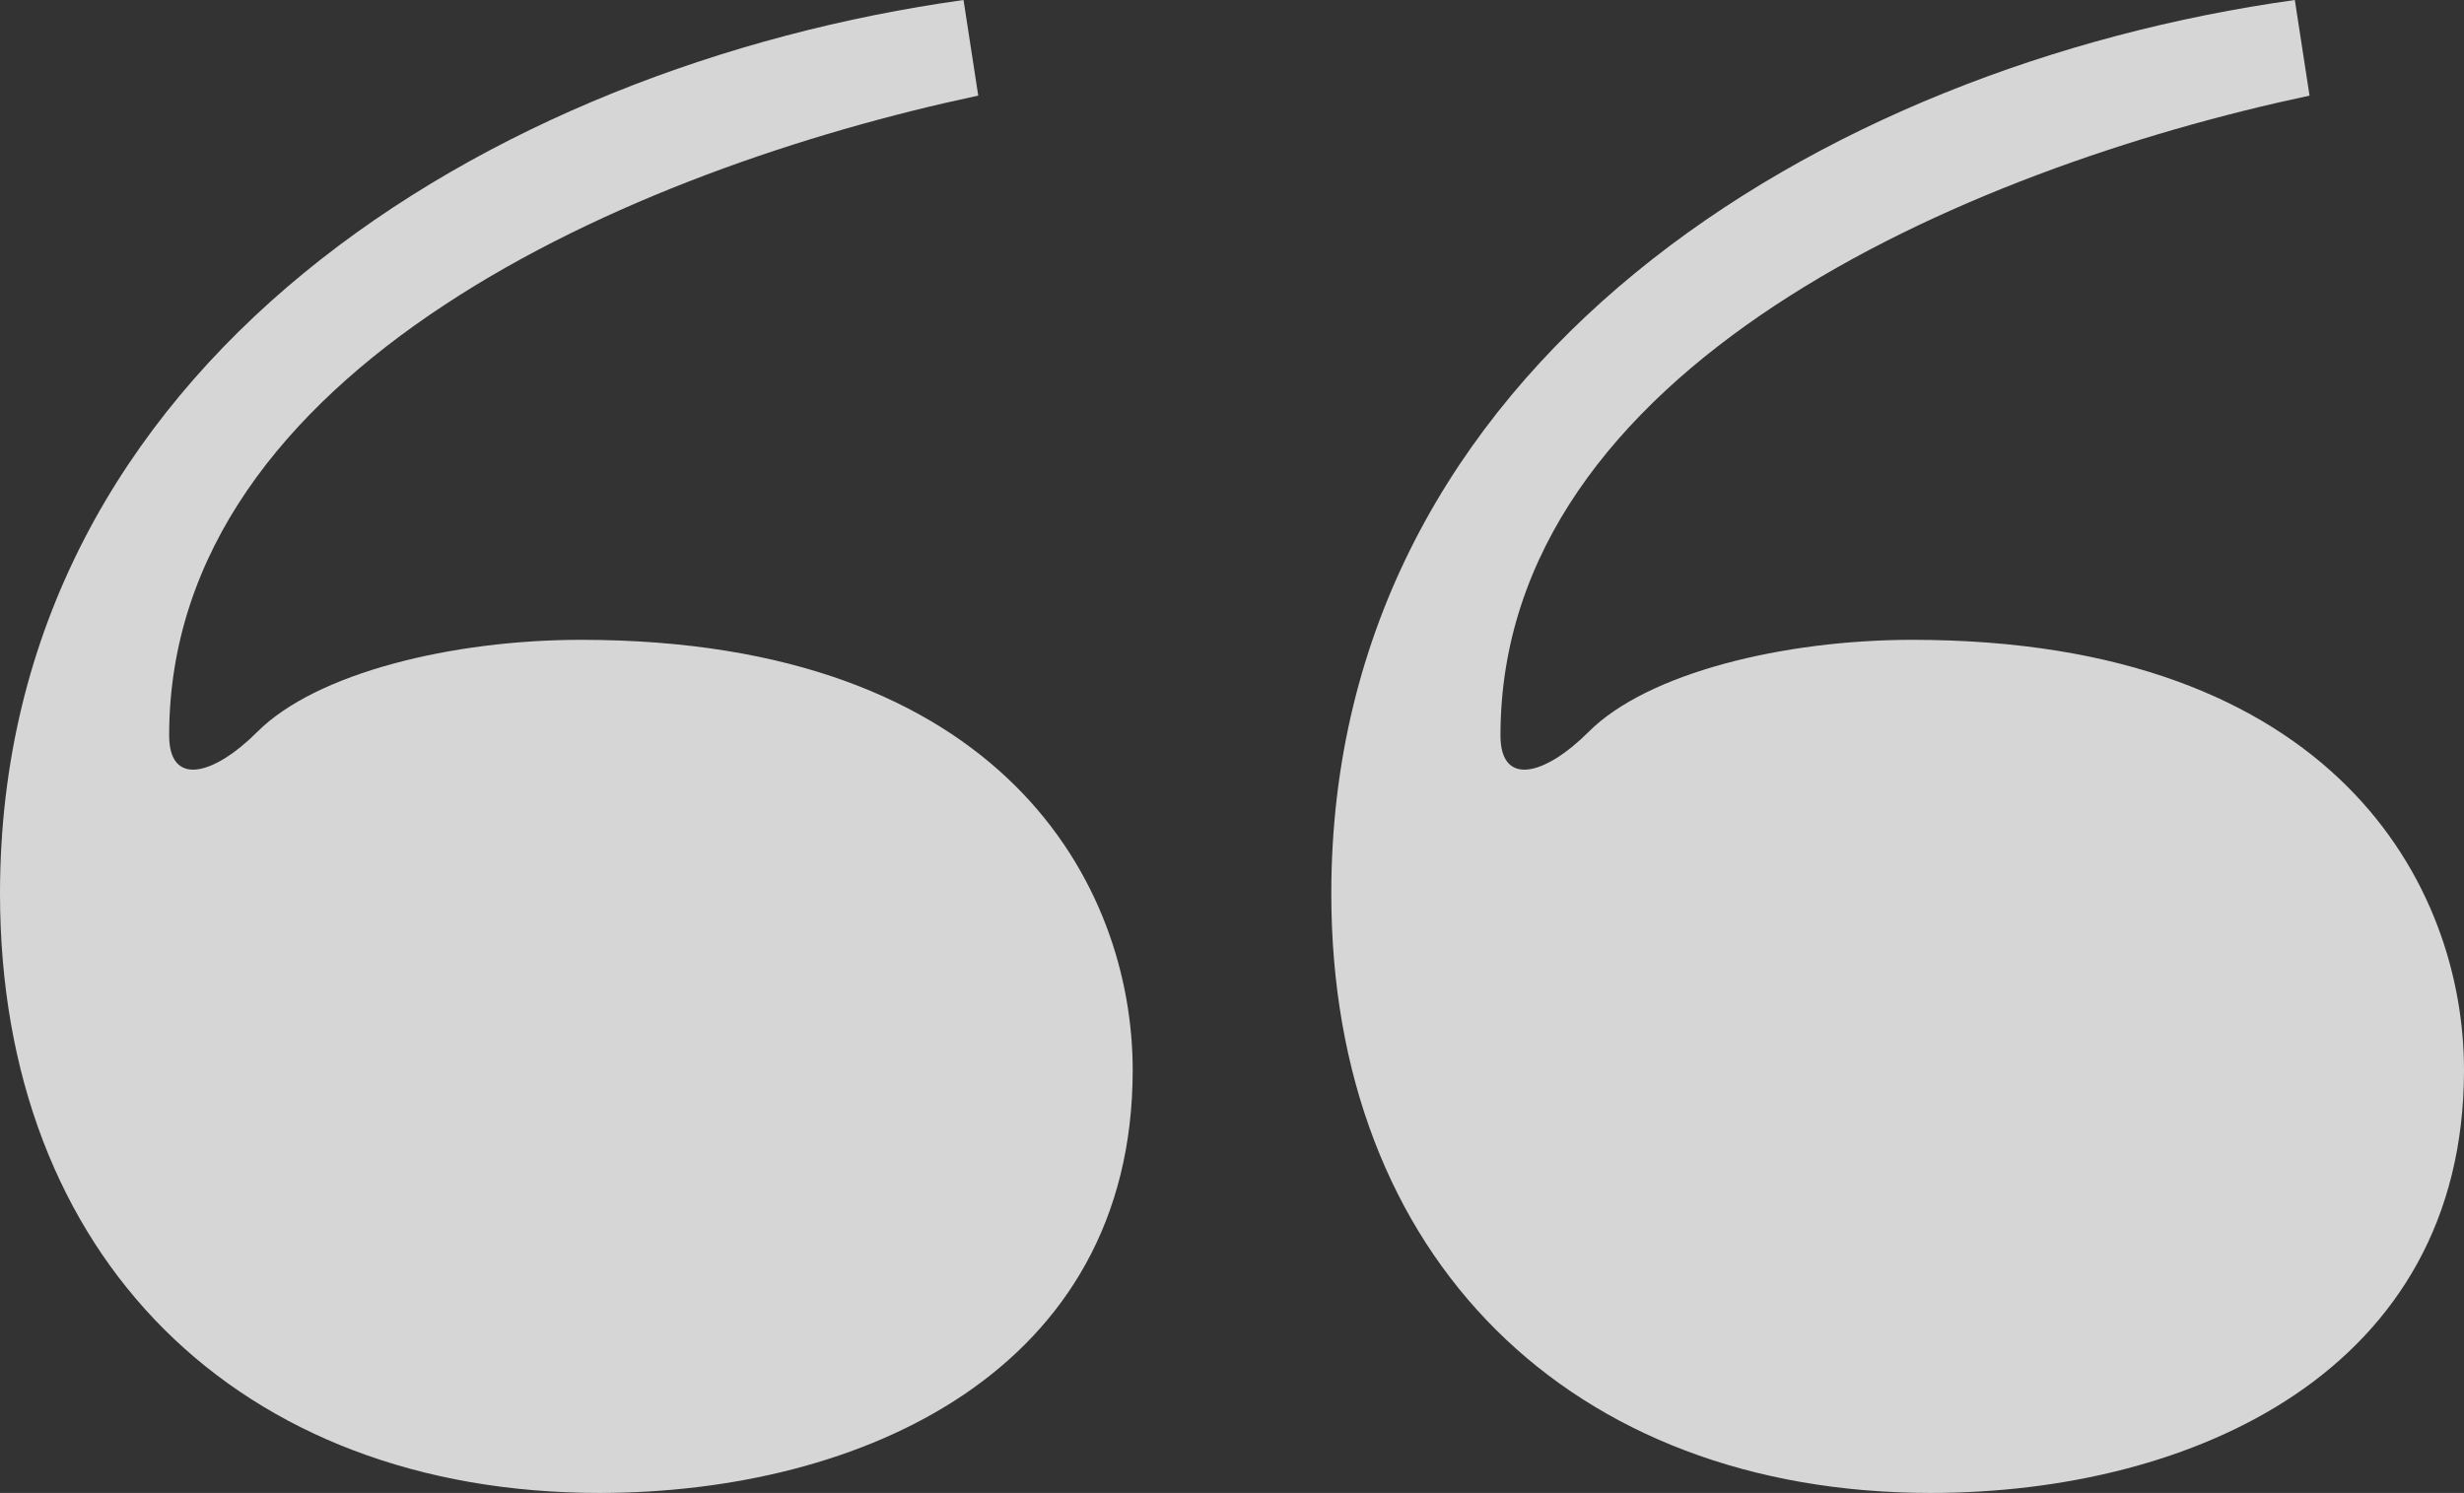
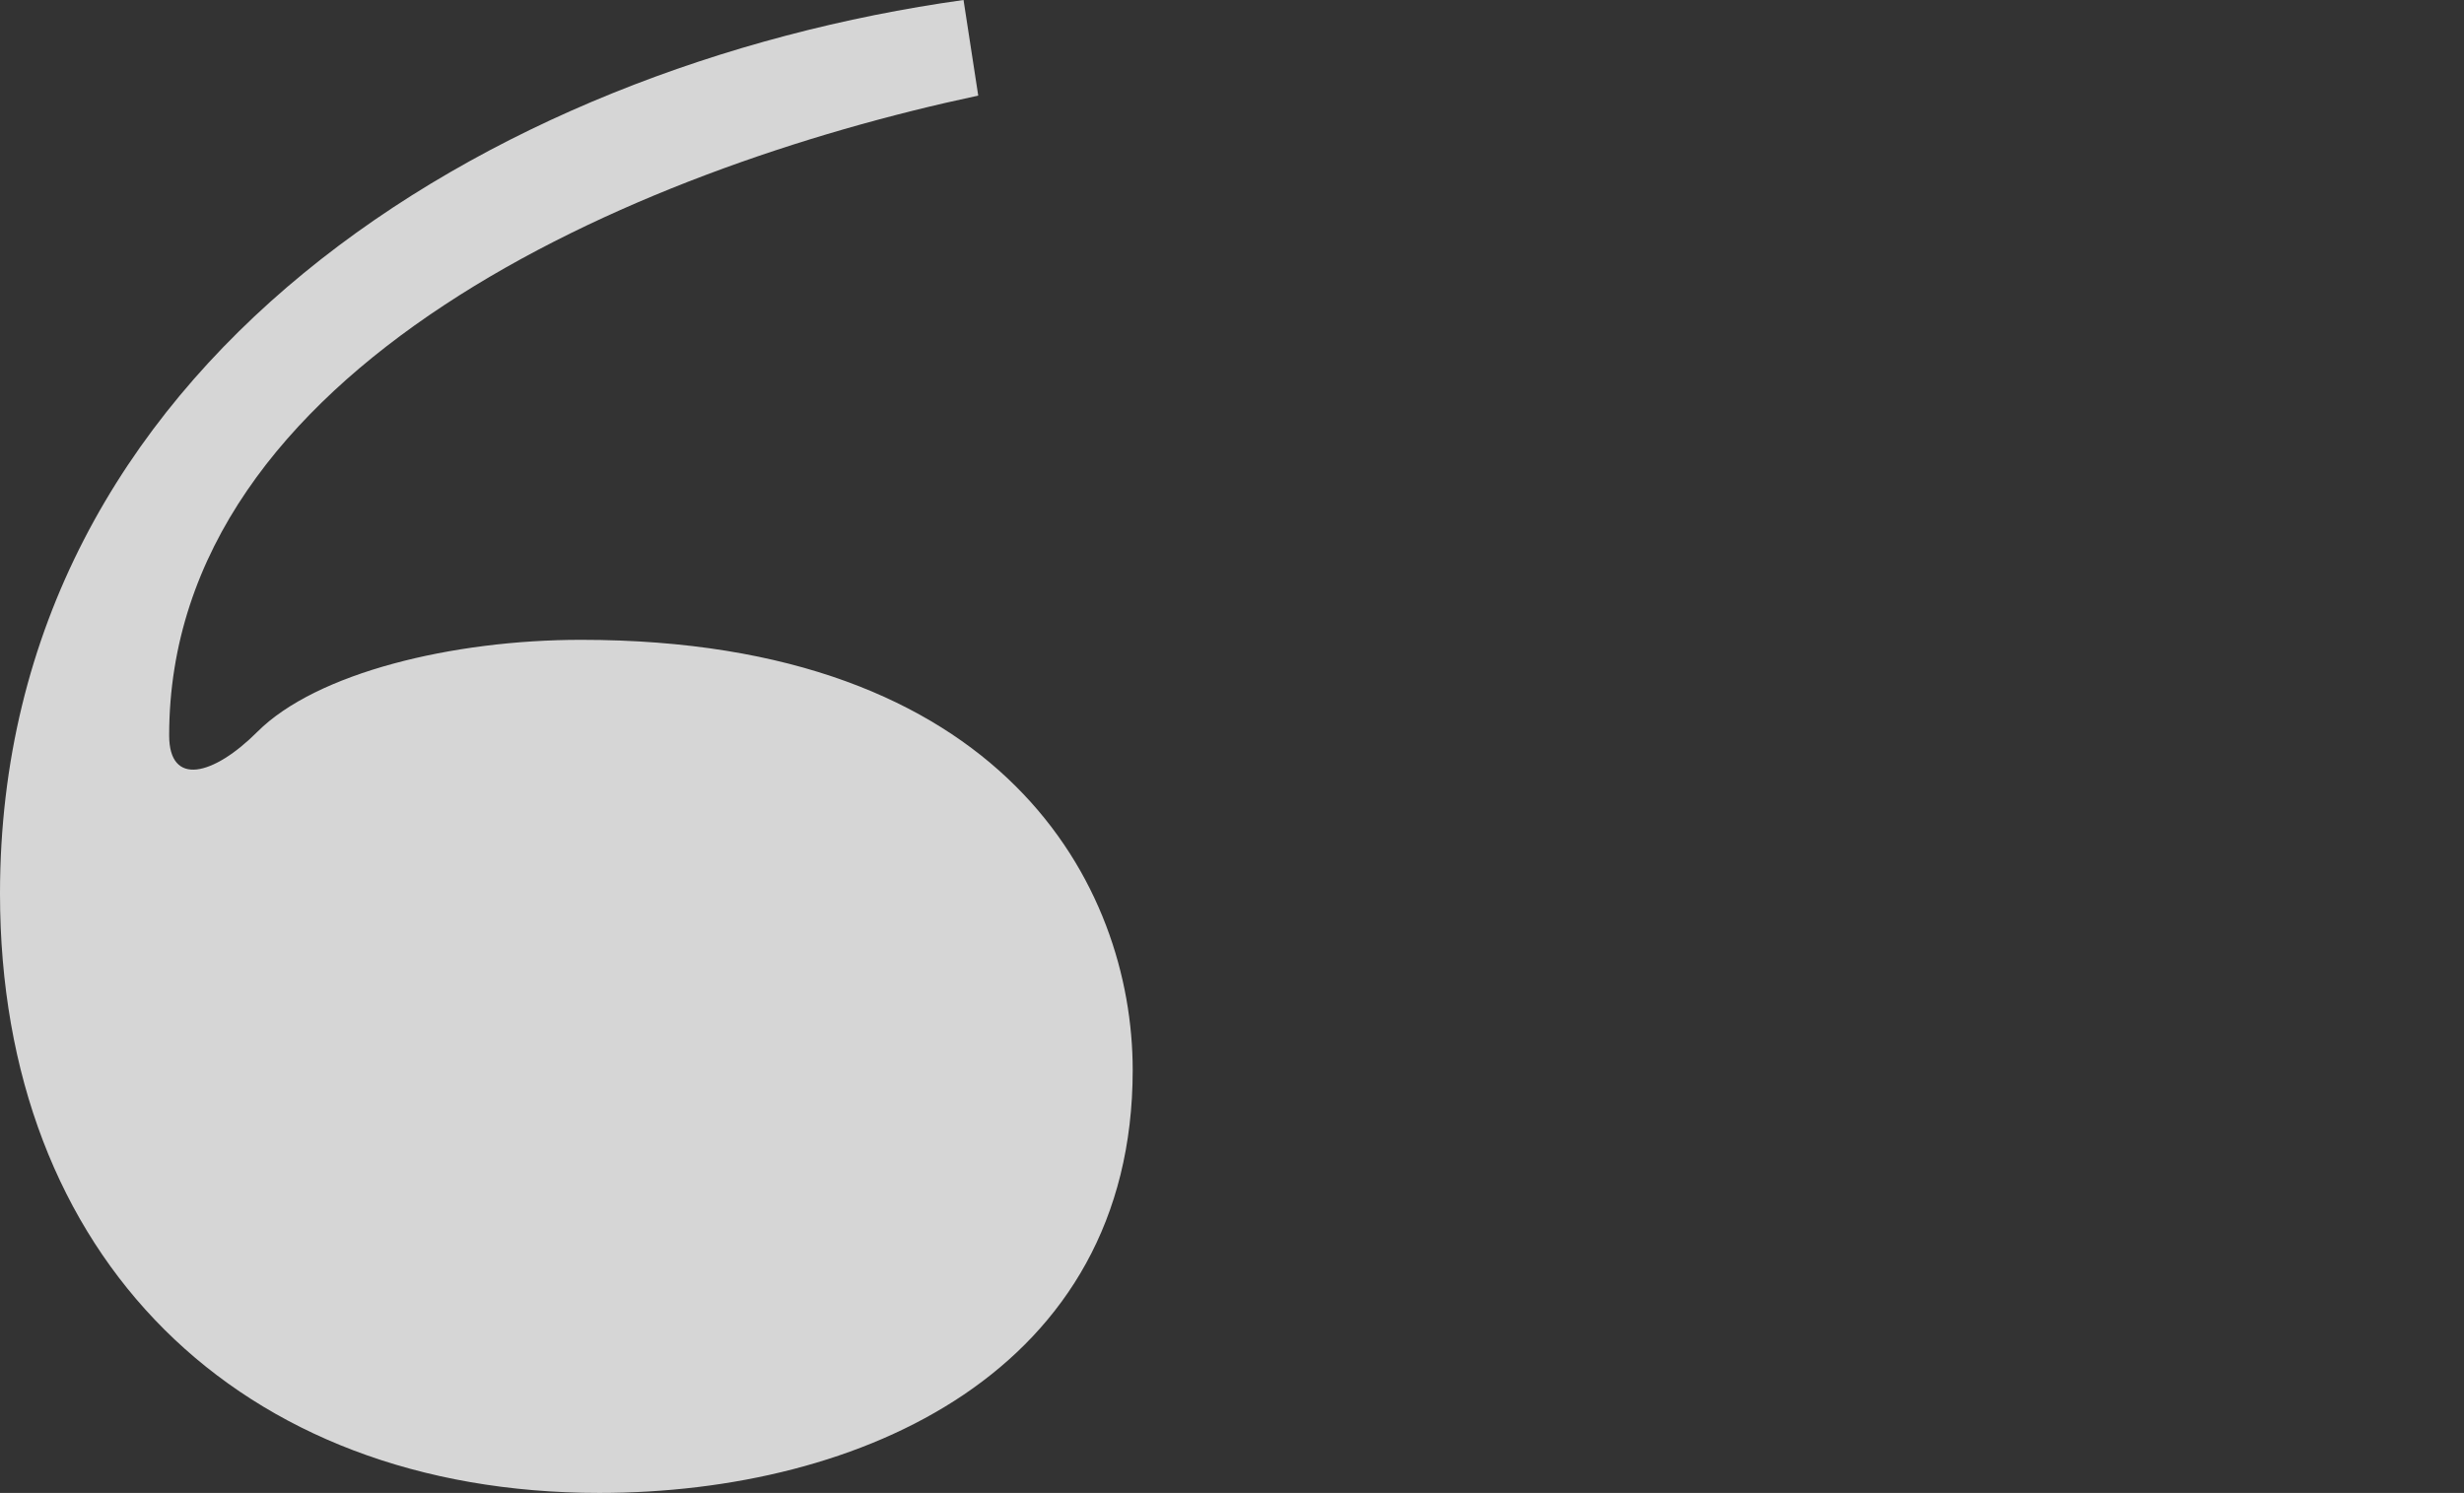
<svg xmlns="http://www.w3.org/2000/svg" width="77.05" height="46.69" viewBox="0 0 77.05 46.69">
  <rect x="0" y="0" width="77.05" height="46.69" fill="#333333" stroke="none" />
-   <path id="Path_11520" data-name="Path 11520" d="M74.75-81.42C59.915-79.35,44.62-70.035,44.62-53.475,44.62-42.09,52.1-34.73,63.365-34.73c8.165,0,16.675-3.8,16.675-13.225,0-5.75-4.025-13.455-17.25-13.455-4.025,0-8.28,1.035-10.12,2.875-1.38,1.38-2.76,1.725-2.76.115,0-11.5,14.49-17.71,25.3-20.01Zm-41.63,0C18.285-79.35,2.99-70.035,2.99-53.475c0,11.385,7.475,18.745,18.745,18.745,8.165,0,16.675-3.8,16.675-13.225,0-5.75-4.025-13.455-17.25-13.455-4.025,0-8.28,1.035-10.12,2.875-1.38,1.38-2.76,1.725-2.76.115,0-11.5,14.49-17.71,25.3-20.01Z" transform="translate(-2.99 81.42)" fill="rgba(255,255,255,0.8)" />
+   <path id="Path_11520" data-name="Path 11520" d="M74.75-81.42c8.165,0,16.675-3.8,16.675-13.225,0-5.75-4.025-13.455-17.25-13.455-4.025,0-8.28,1.035-10.12,2.875-1.38,1.38-2.76,1.725-2.76.115,0-11.5,14.49-17.71,25.3-20.01Zm-41.63,0C18.285-79.35,2.99-70.035,2.99-53.475c0,11.385,7.475,18.745,18.745,18.745,8.165,0,16.675-3.8,16.675-13.225,0-5.75-4.025-13.455-17.25-13.455-4.025,0-8.28,1.035-10.12,2.875-1.38,1.38-2.76,1.725-2.76.115,0-11.5,14.49-17.71,25.3-20.01Z" transform="translate(-2.99 81.42)" fill="rgba(255,255,255,0.8)" />
</svg>